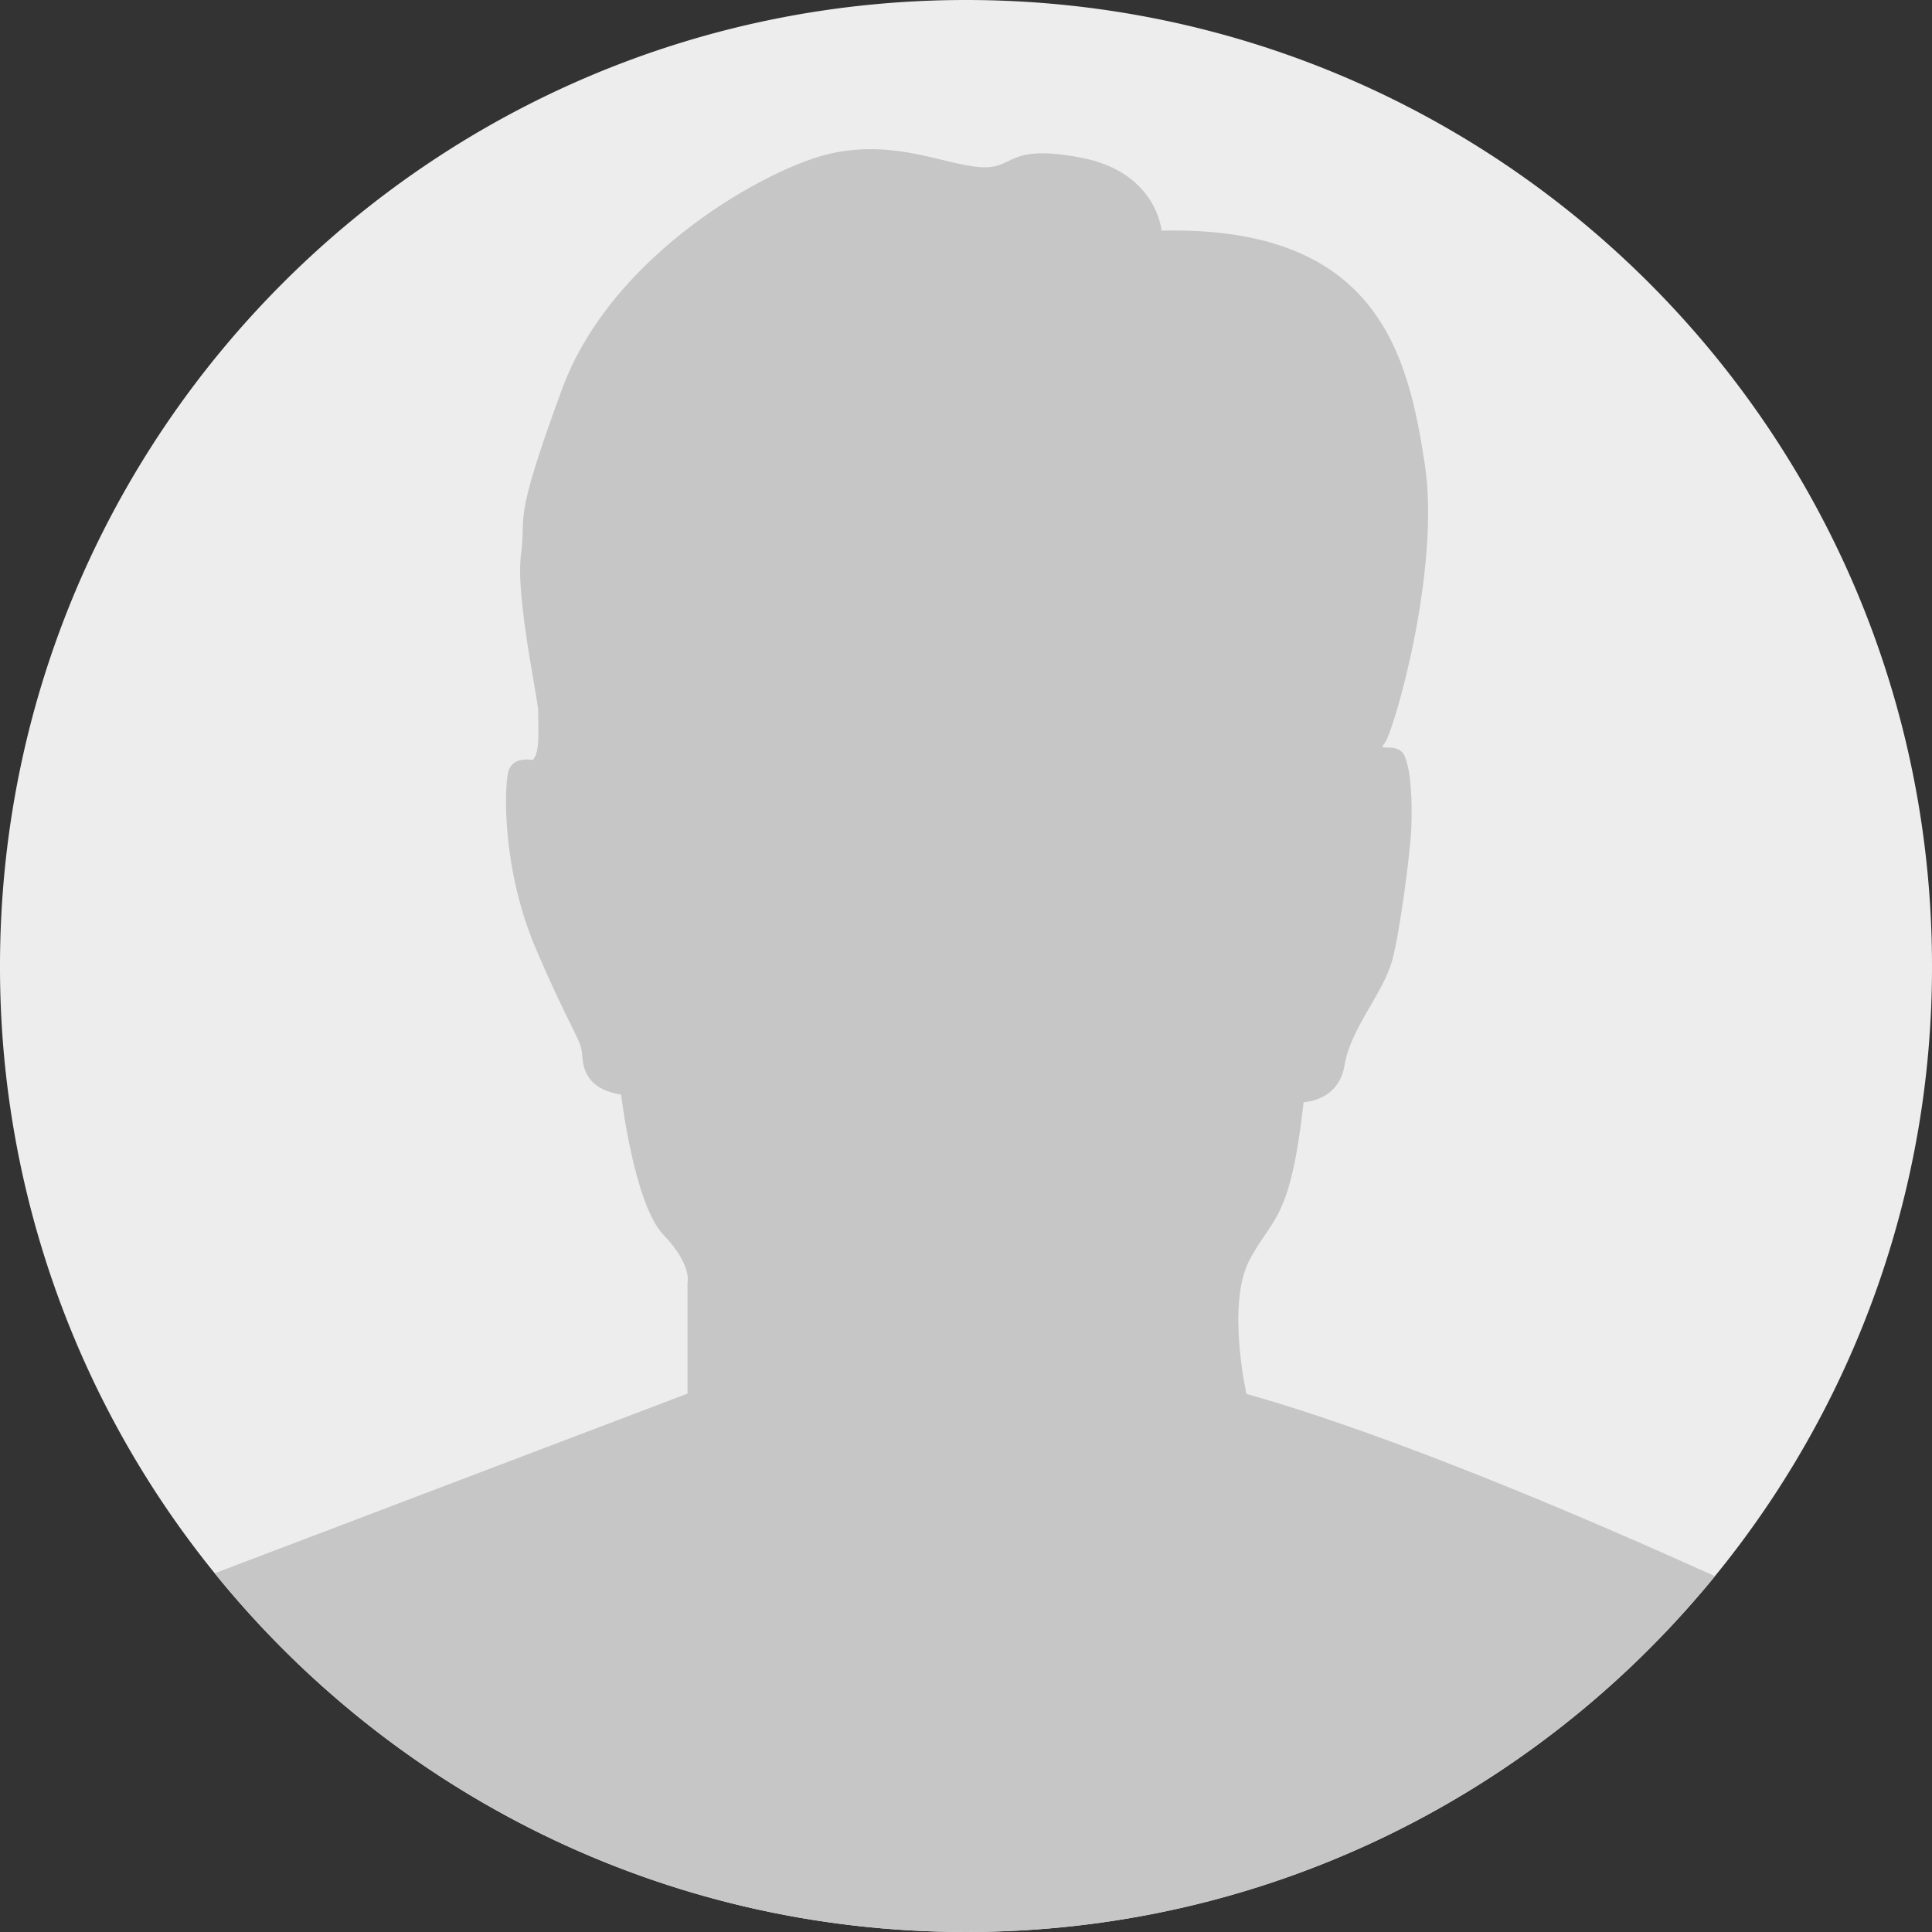
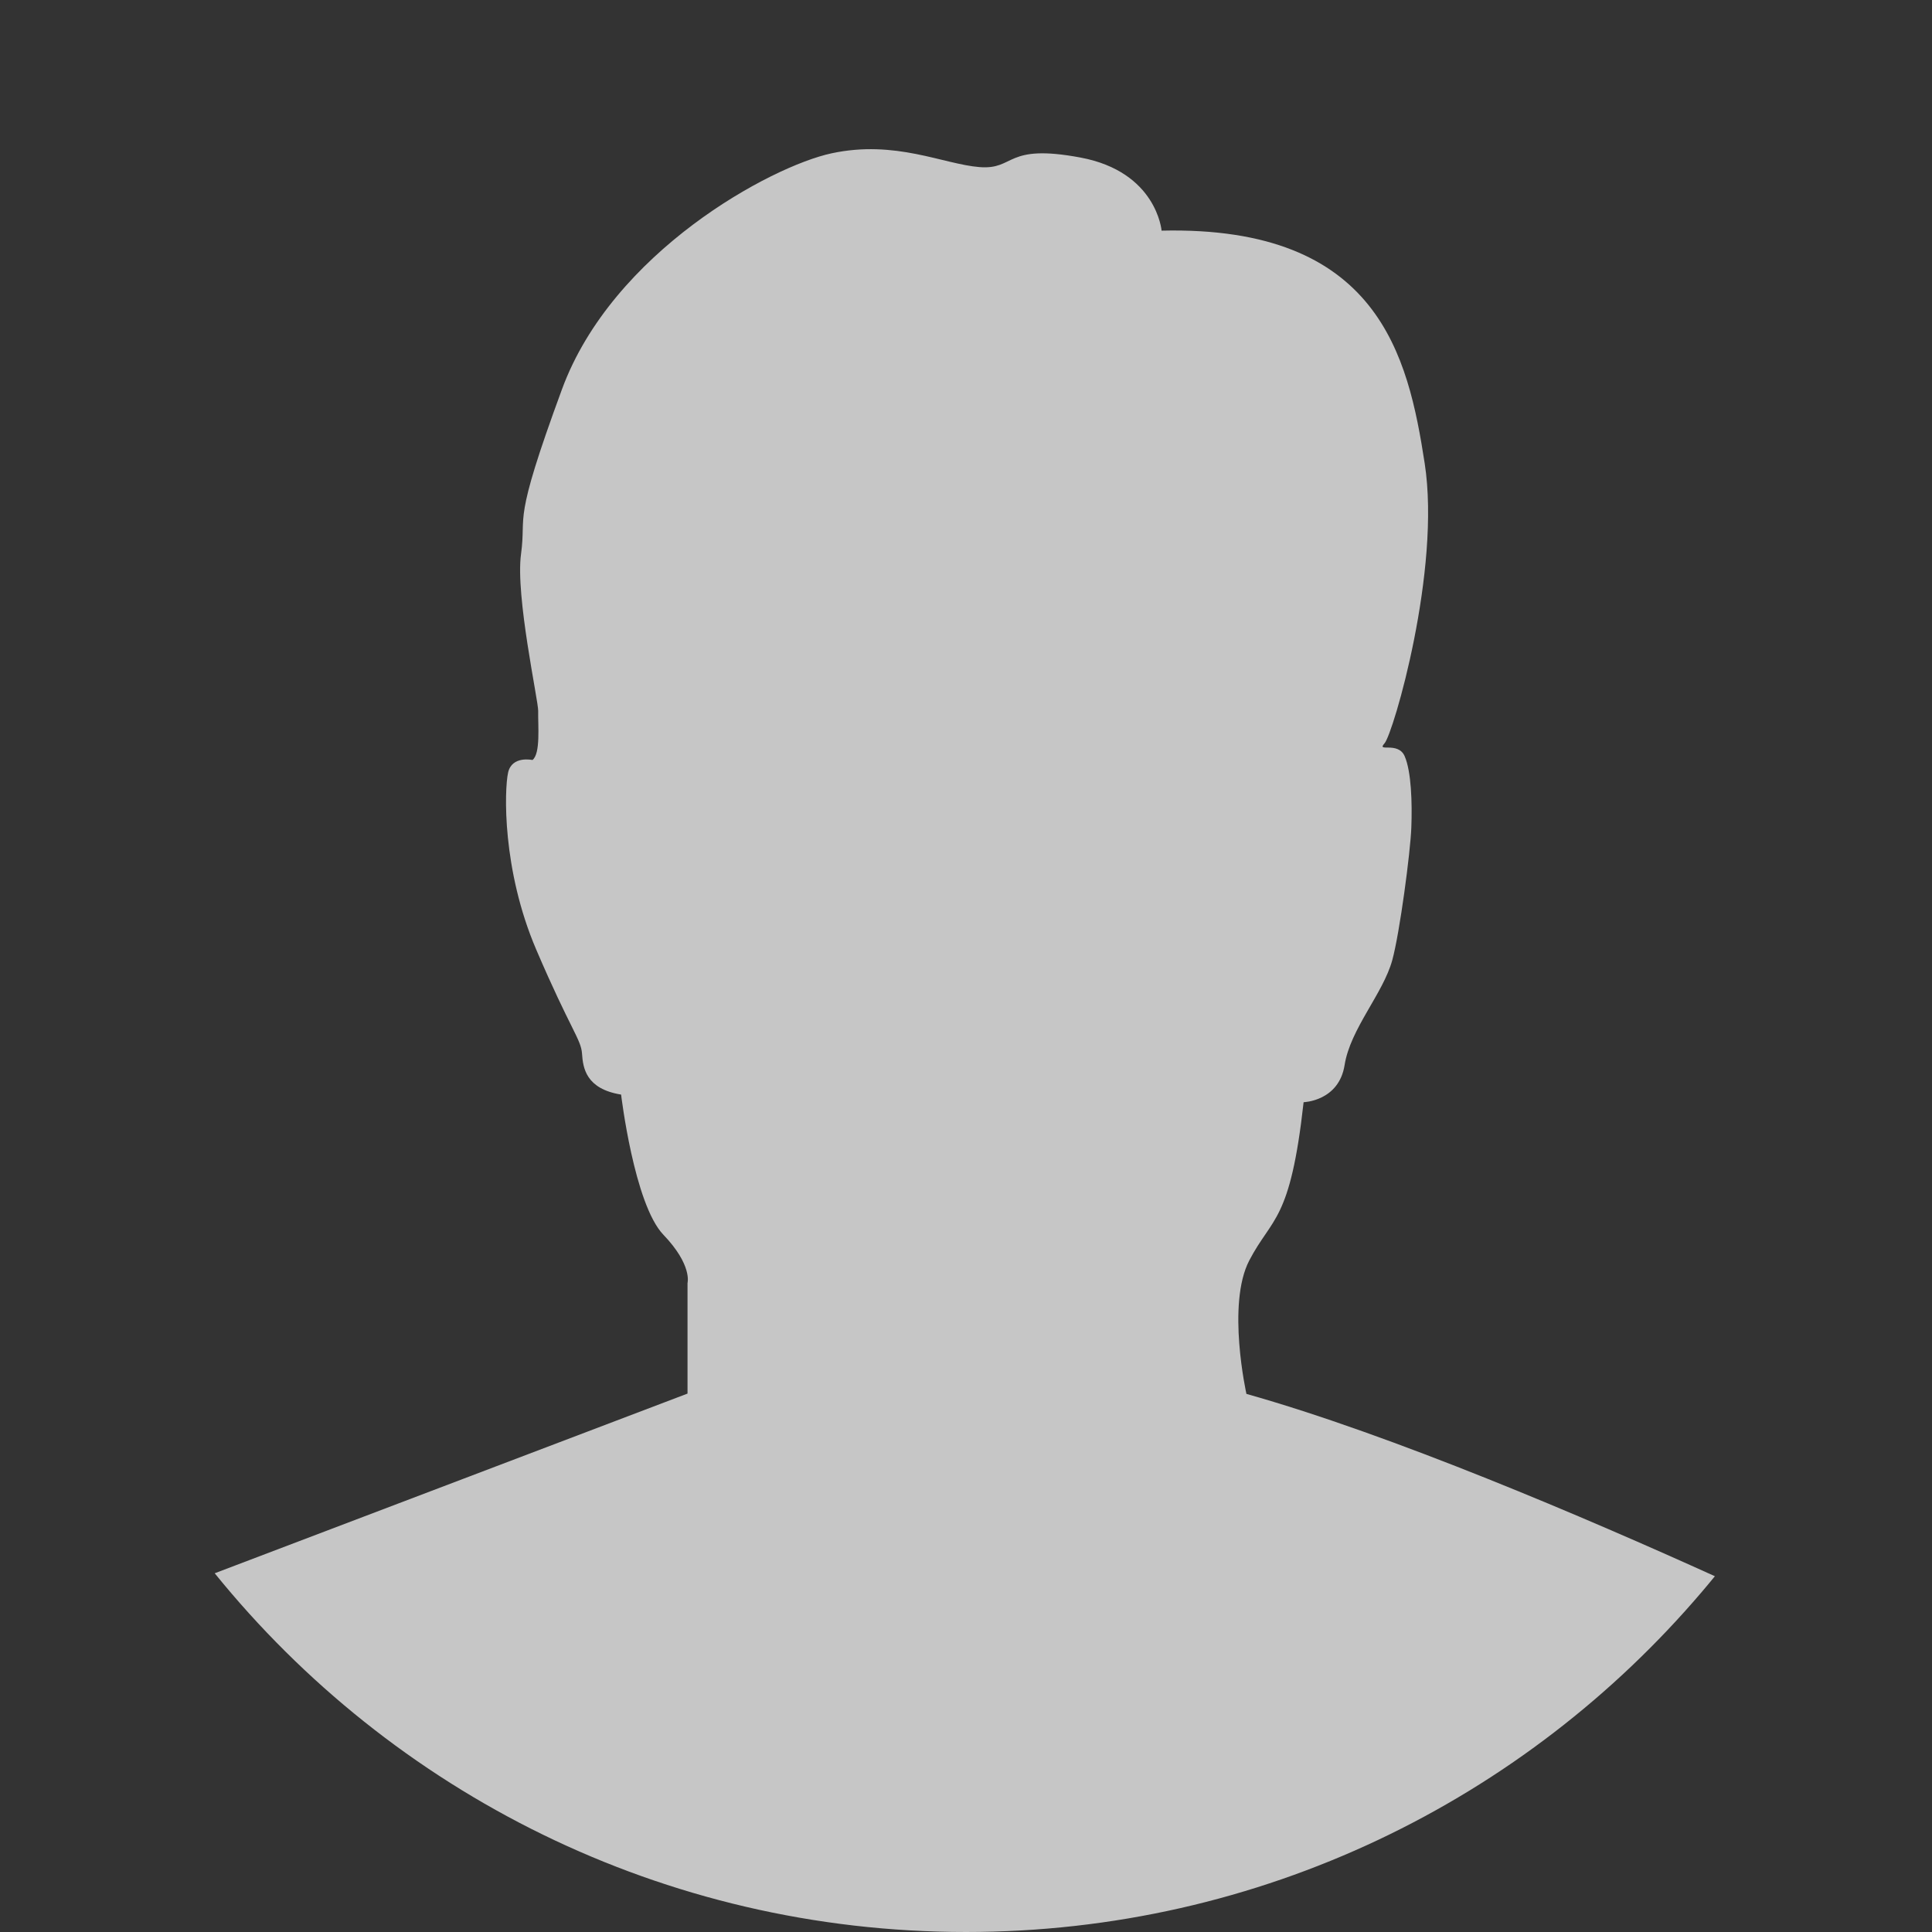
<svg xmlns="http://www.w3.org/2000/svg" viewBox="0 0 1109.178 1109.177">
  <rect x="0" y="0" width="1109.178" height="1109.177" fill="#333333" stroke="none" />
  <defs>
    <style>      .cls-1 {        fill: #ededed;      }      .cls-2 {        fill: #c6c6c6;      }    </style>
  </defs>
  <g id="Camada_2" data-name="Camada 2">
    <g id="_àð_1" data-name="˜àð_1">
      <g>
-         <path class="cls-1" d="M1109.178,554.588A552.26,552.26,0,0,1,984.533,904.917q-3.667,4.512-7.447,8.94c-101.72,119.511-253.256,195.32-422.498,195.32-174.195,0-329.648-80.325-431.32-205.948q-1.355-1.667-2.695-3.355A552.247,552.247,0,0,1,0,554.588C0,248.295,248.302,0,554.588,0,860.882,0,1109.178,248.295,1109.178,554.588Z" />
-         <path class="cls-2" d="M984.533,904.917q-3.667,4.512-7.447,8.94c-101.72,119.511-253.256,195.32-422.498,195.32-174.195,0-329.648-80.325-431.32-205.948L394.711,800.071V736.585s2.918-10.212-13.866-27.724c-16.783-17.512-24.265-80.45-24.265-80.45-20.243-3.286-21.889-15.324-22.438-23.528-.542-8.211-6.564-13.685-26.265-59.651-19.701-45.973-18.367-91.835-16.172-101.686,2.188-9.851,13.984-7.218,13.984-7.218,4.745-3.654,3.112-19.881,3.286-28.19.118-5.801-13.136-65.945-9.851-90.022,3.279-24.077-5.474-15.866,23.529-94.676C351.655,144.637,442.483,95.531,477.362,88.028c36.741-7.912,64.195,6.259,84.986,7.905,20.798,1.64,14.234-13.685,58.012-5.474,43.778,8.211,46.515,41.958,46.515,41.958,124.777-2.917,141.56,72.239,151.042,133.529,9.489,61.291-18.103,155.307-23.029,160.781-4.925,5.474,7.711-1.348,11.539,7.405,3.828,8.76,4.376,26.821,3.828,41.048-.541,14.227-6.647,60.374-10.941,76.066-5.251,19.187-24.077,39.402-27.363,60.2-3.286,20.798-23.535,21.34-23.535,21.34-7.662,68.953-18.055,65.674-31.191,90.849-13.136,25.175-1.639,76.615-1.639,76.615C799.459,823.884,910.558,871.413,984.533,904.917Z" />
+         <path class="cls-2" d="M984.533,904.917q-3.667,4.512-7.447,8.94c-101.72,119.511-253.256,195.32-422.498,195.32-174.195,0-329.648-80.325-431.32-205.948L394.711,800.071V736.585s2.918-10.212-13.866-27.724c-16.783-17.512-24.265-80.45-24.265-80.45-20.243-3.286-21.889-15.324-22.438-23.528-.542-8.211-6.564-13.685-26.265-59.651-19.701-45.973-18.367-91.835-16.172-101.686,2.188-9.851,13.984-7.218,13.984-7.218,4.745-3.654,3.112-19.881,3.286-28.19.118-5.801-13.136-65.945-9.851-90.022,3.279-24.077-5.474-15.866,23.529-94.676C351.655,144.637,442.483,95.531,477.362,88.028c36.741-7.912,64.195,6.259,84.986,7.905,20.798,1.64,14.234-13.685,58.012-5.474,43.778,8.211,46.515,41.958,46.515,41.958,124.777-2.917,141.56,72.239,151.042,133.529,9.489,61.291-18.103,155.307-23.029,160.781-4.925,5.474,7.711-1.348,11.539,7.405,3.828,8.76,4.376,26.821,3.828,41.048-.541,14.227-6.647,60.374-10.941,76.066-5.251,19.187-24.077,39.402-27.363,60.2-3.286,20.798-23.535,21.34-23.535,21.34-7.662,68.953-18.055,65.674-31.191,90.849-13.136,25.175-1.639,76.615-1.639,76.615C799.459,823.884,910.558,871.413,984.533,904.917" />
      </g>
    </g>
  </g>
</svg>